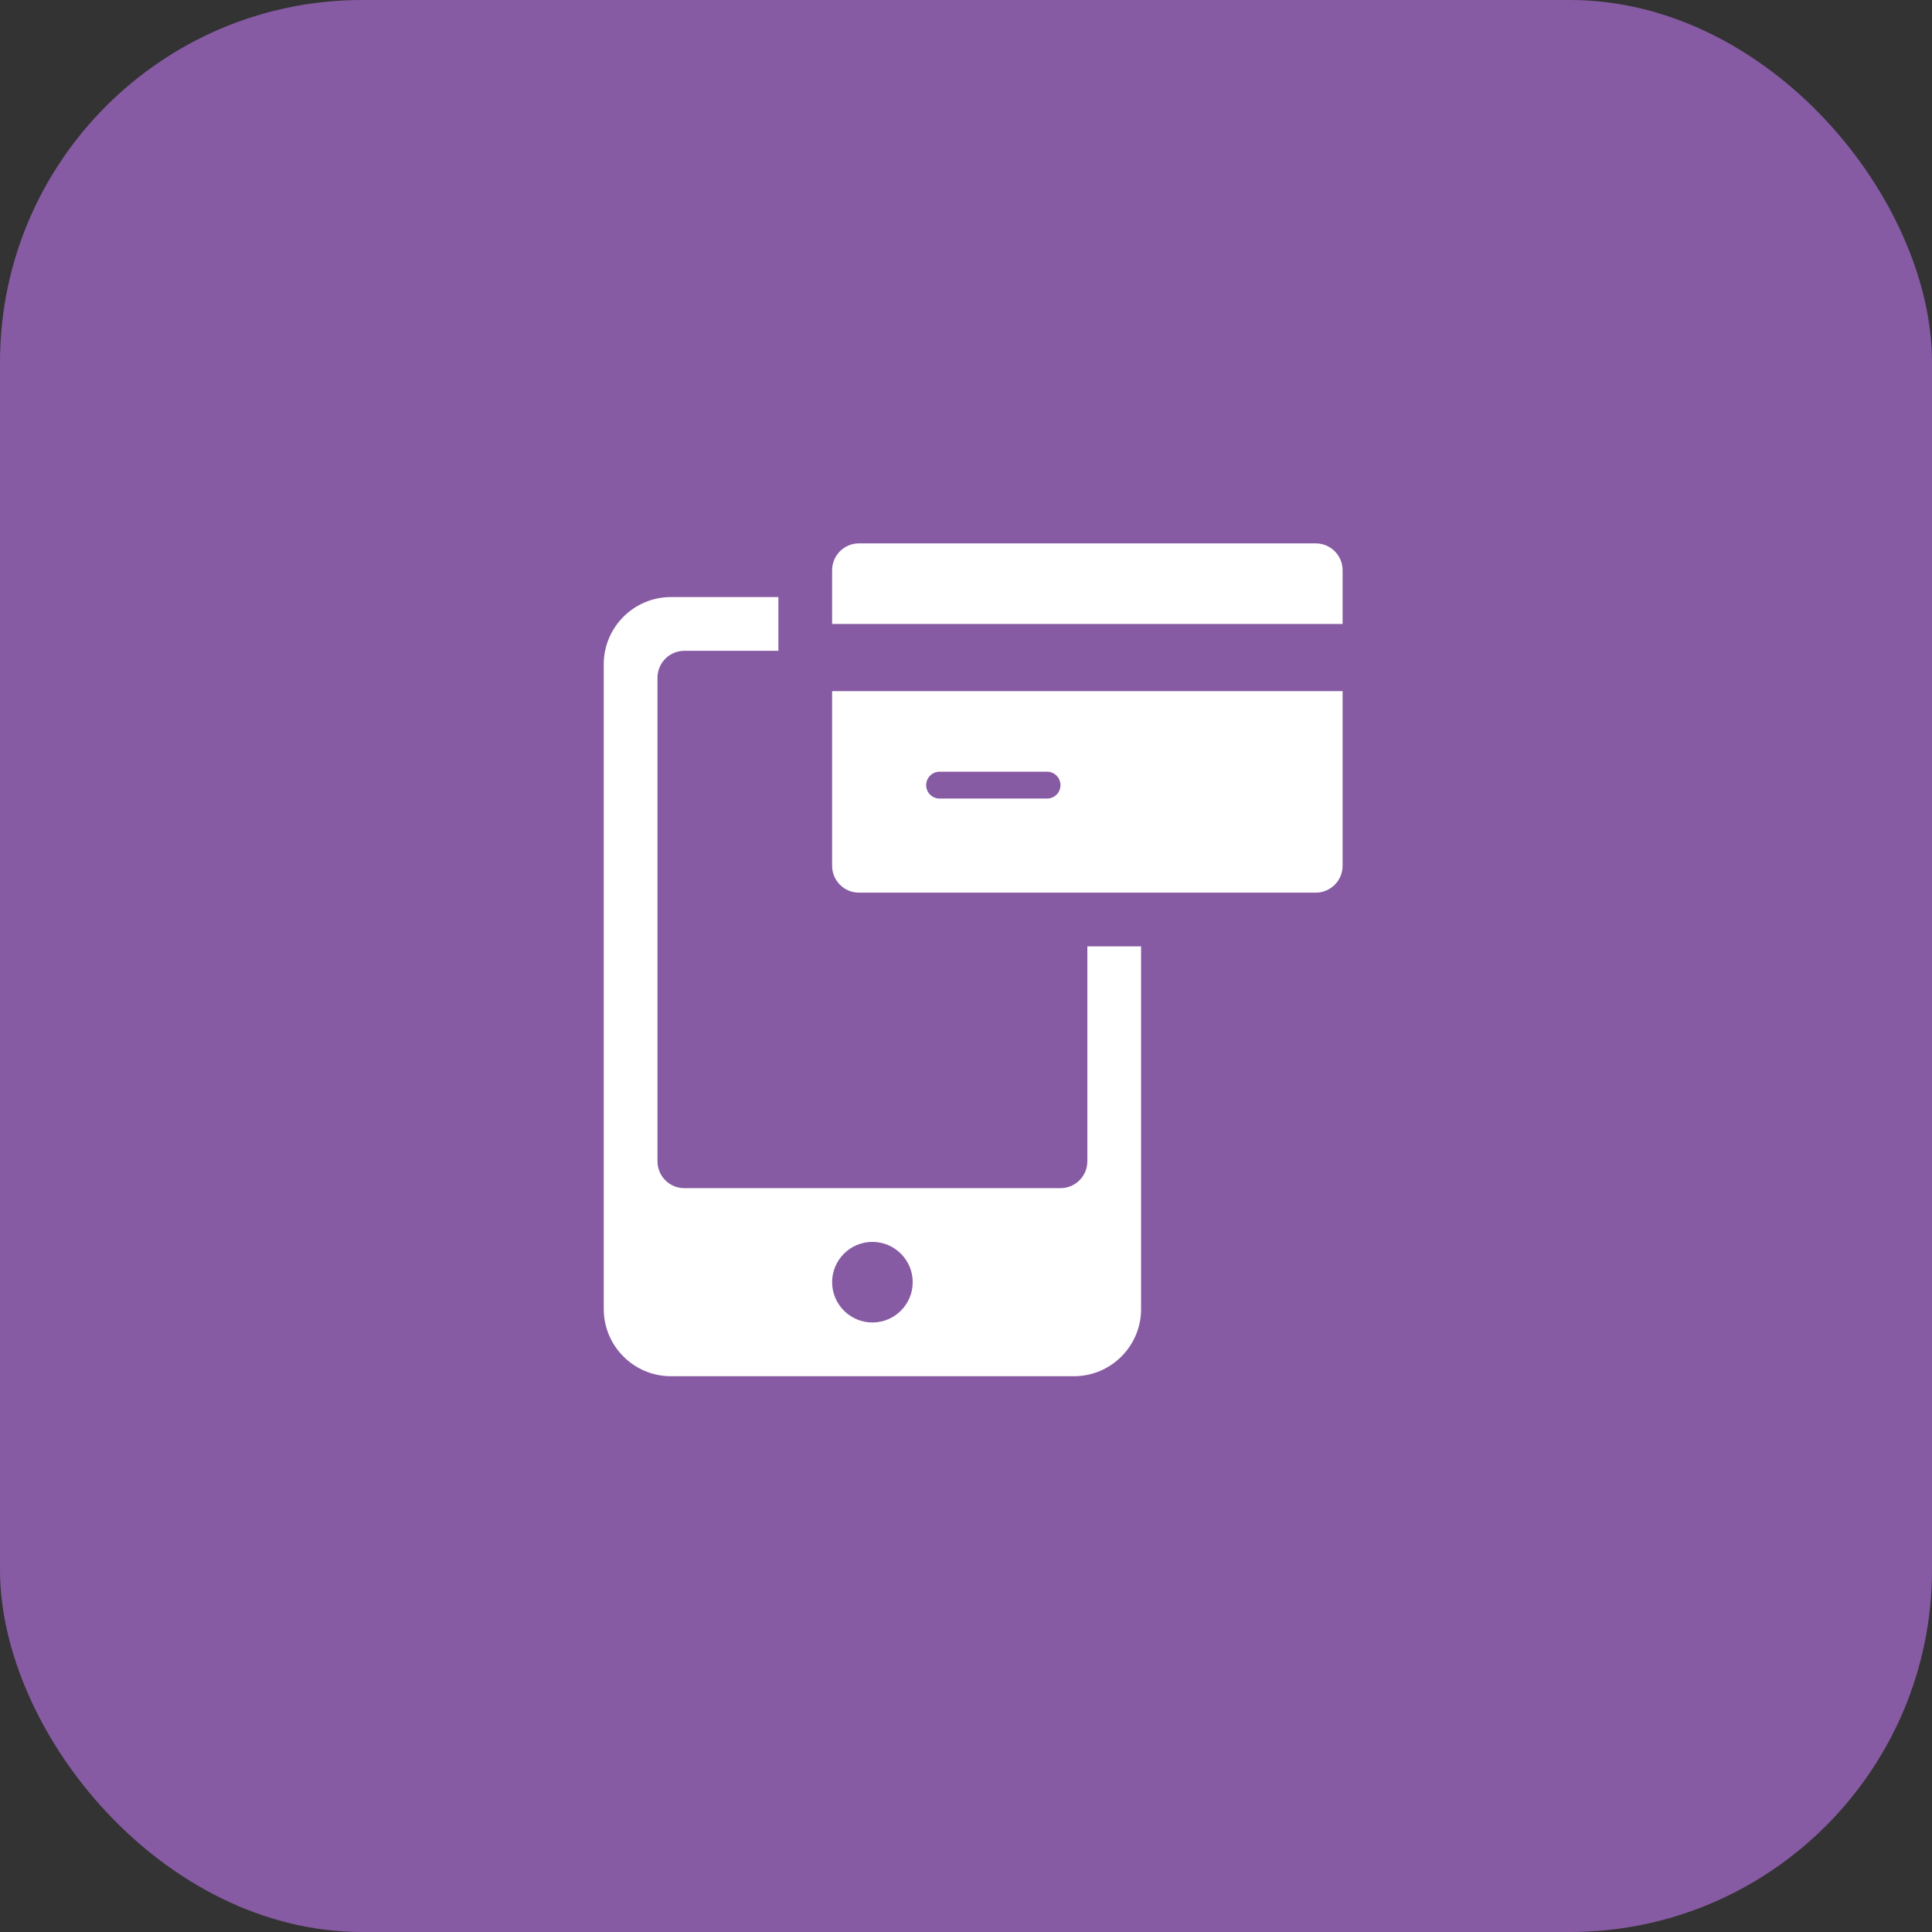
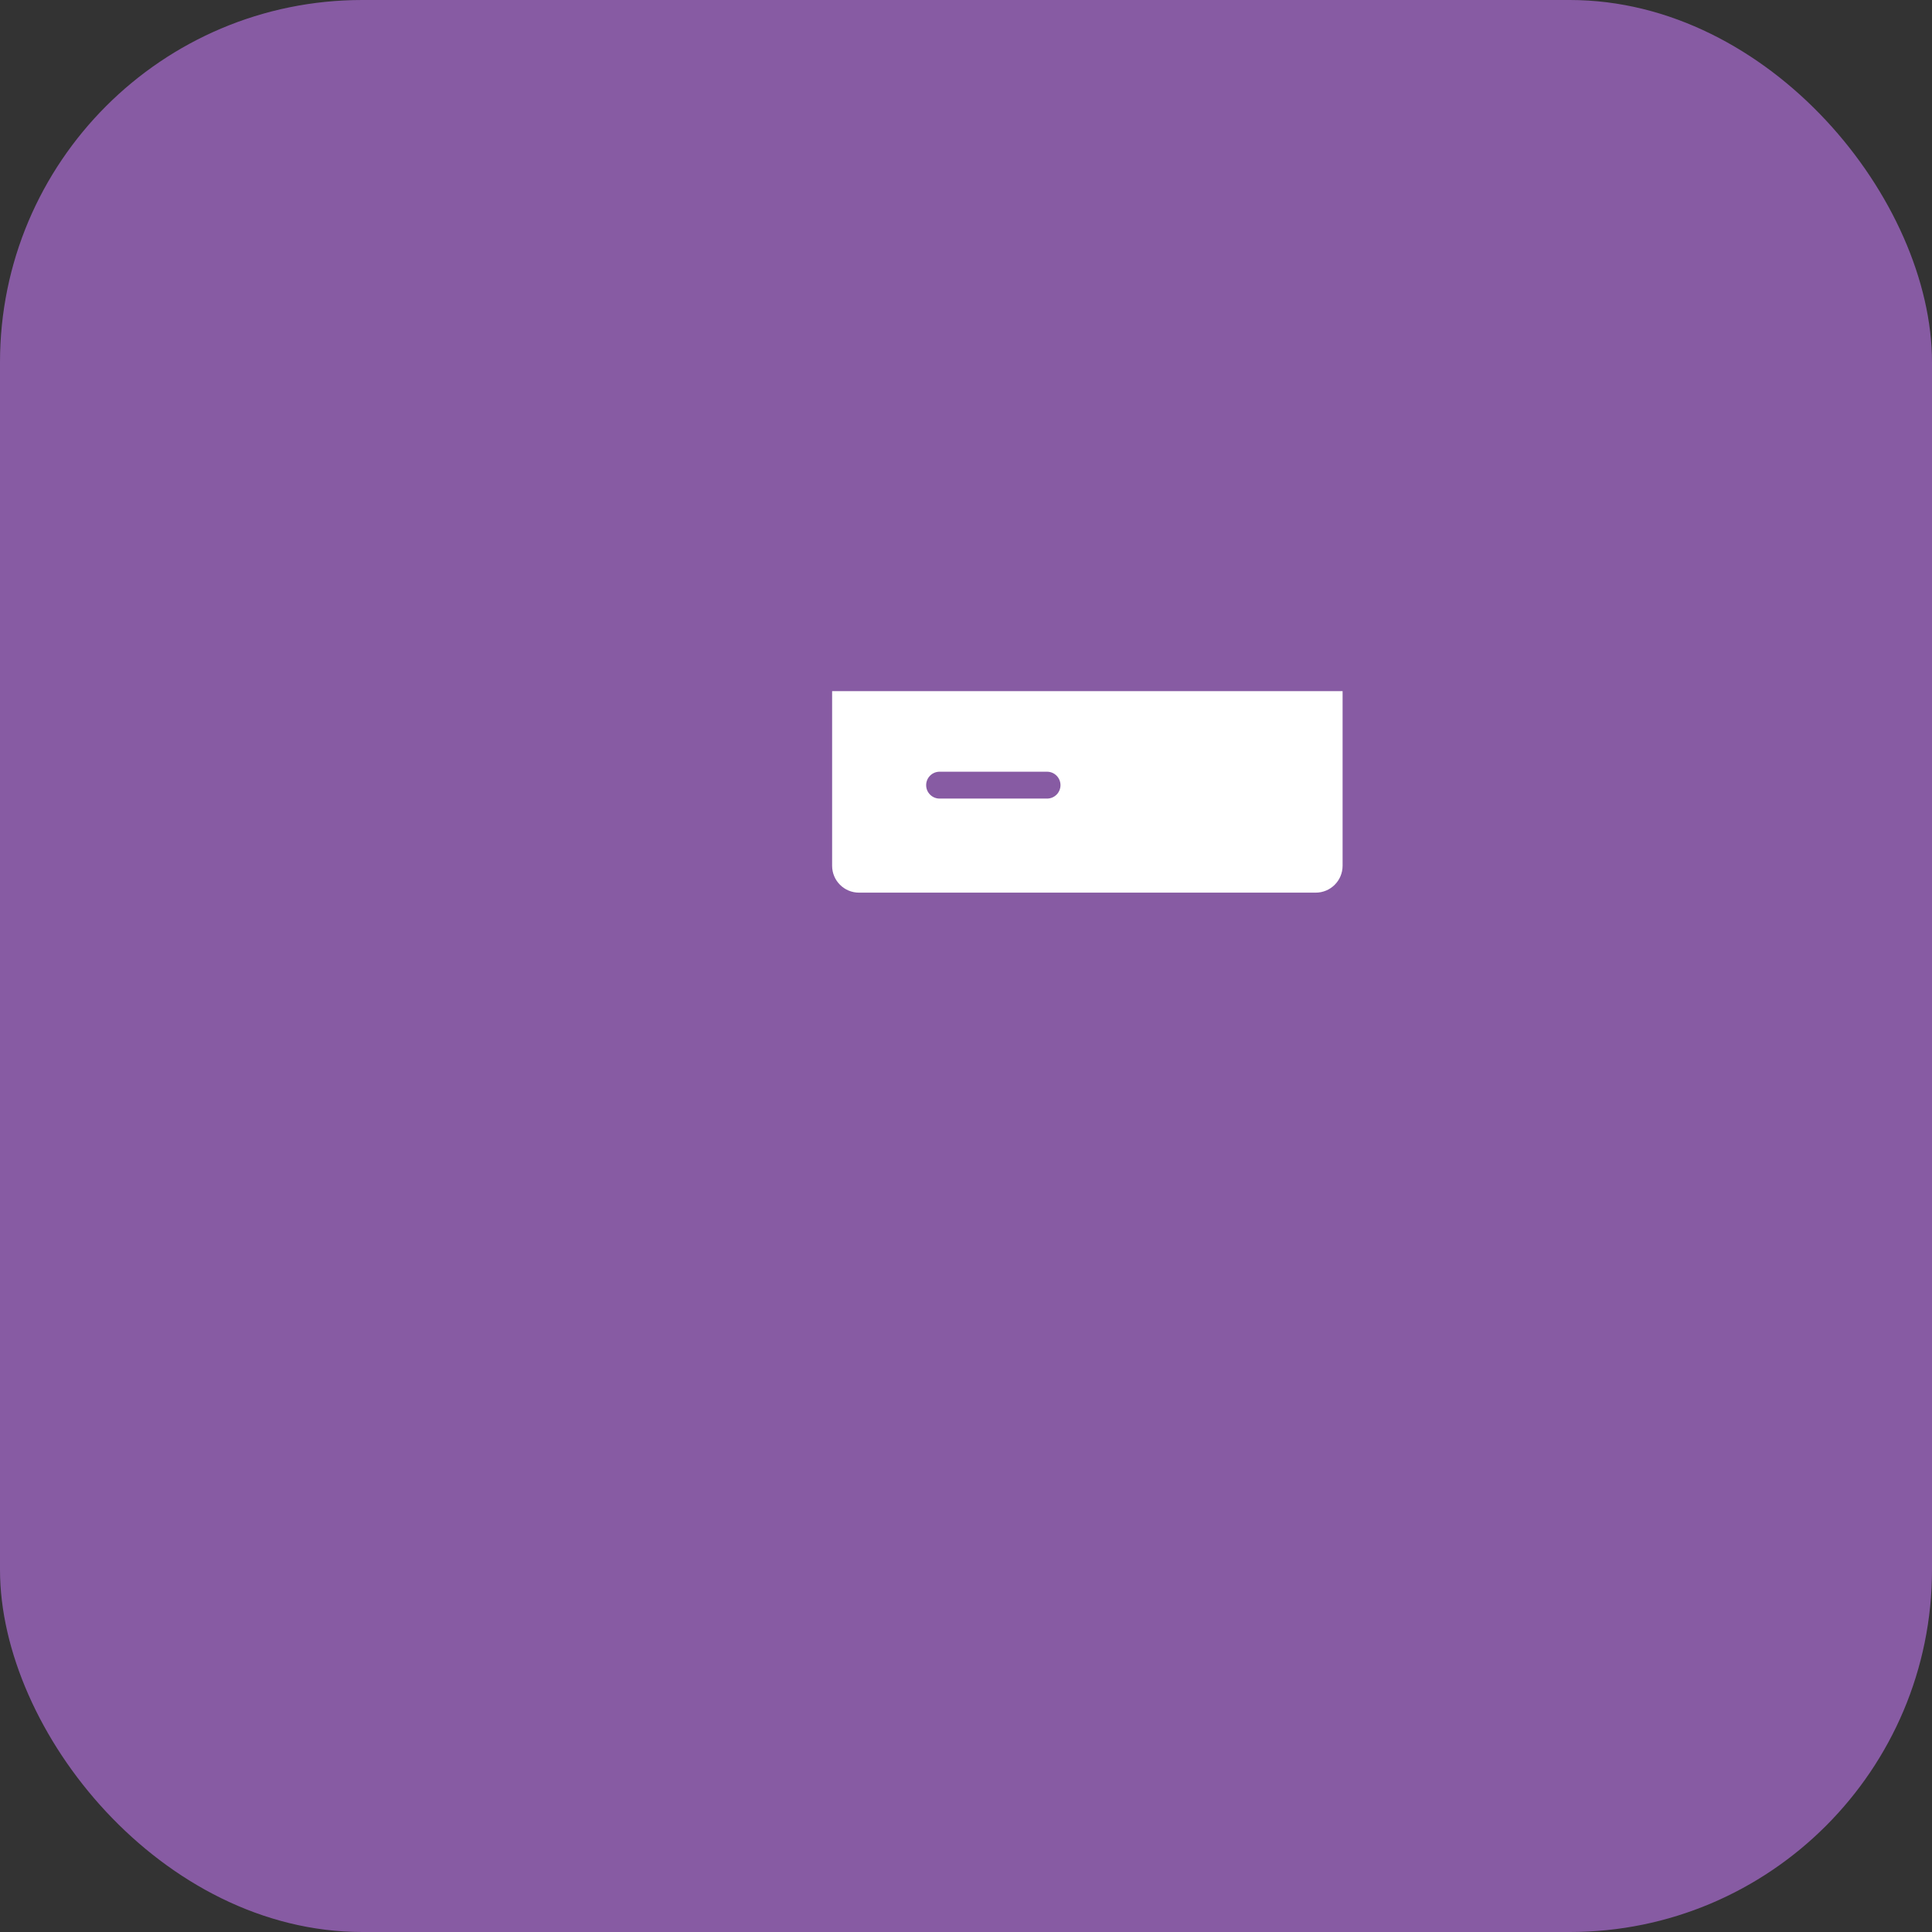
<svg xmlns="http://www.w3.org/2000/svg" width="64" height="64" viewBox="0 0 64 64" fill="none">
  <rect x="0" y="0" width="64" height="64" fill="#333333" stroke="none" />
  <rect width="64" height="64" rx="12" fill="#875BA3" />
  <g clip-path="url(#clip0_417_17516)">
-     <path d="M36.02 31.349V38.469C36.02 38.961 35.622 39.359 35.13 39.359H22.67C22.178 39.359 21.78 38.961 21.78 38.469V22.449C21.78 21.958 22.178 21.559 22.67 21.559H25.785V19.779H22.225C20.998 19.779 20 20.777 20 22.004V43.364C20 44.591 20.998 45.589 22.225 45.589H35.575C36.802 45.589 37.8 44.591 37.8 43.364V31.349H36.02ZM28.9 43.809C28.164 43.809 27.565 43.21 27.565 42.474C27.565 41.738 28.164 41.139 28.9 41.139C29.636 41.139 30.235 41.738 30.235 42.474C30.235 43.21 29.636 43.809 28.9 43.809Z" fill="white" />
-     <path d="M44.475 20.67V18.89C44.475 18.398 44.077 18 43.585 18H28.455C27.963 18 27.565 18.398 27.565 18.89V20.67H44.475Z" fill="white" />
    <path d="M27.565 22.895V28.68C27.565 29.171 27.963 29.57 28.455 29.57H43.585C44.077 29.57 44.475 29.171 44.475 28.68V22.895H27.565ZM34.685 26.454H31.125C30.879 26.454 30.68 26.255 30.68 26.009C30.68 25.764 30.879 25.564 31.125 25.564H34.685C34.931 25.564 35.13 25.764 35.13 26.009C35.13 26.255 34.931 26.454 34.685 26.454Z" fill="white" />
  </g>
  <defs>
    <clipPath id="clip0_417_17516">
      <rect width="48" height="48" fill="white" transform="translate(8 8)" />
    </clipPath>
  </defs>
</svg>